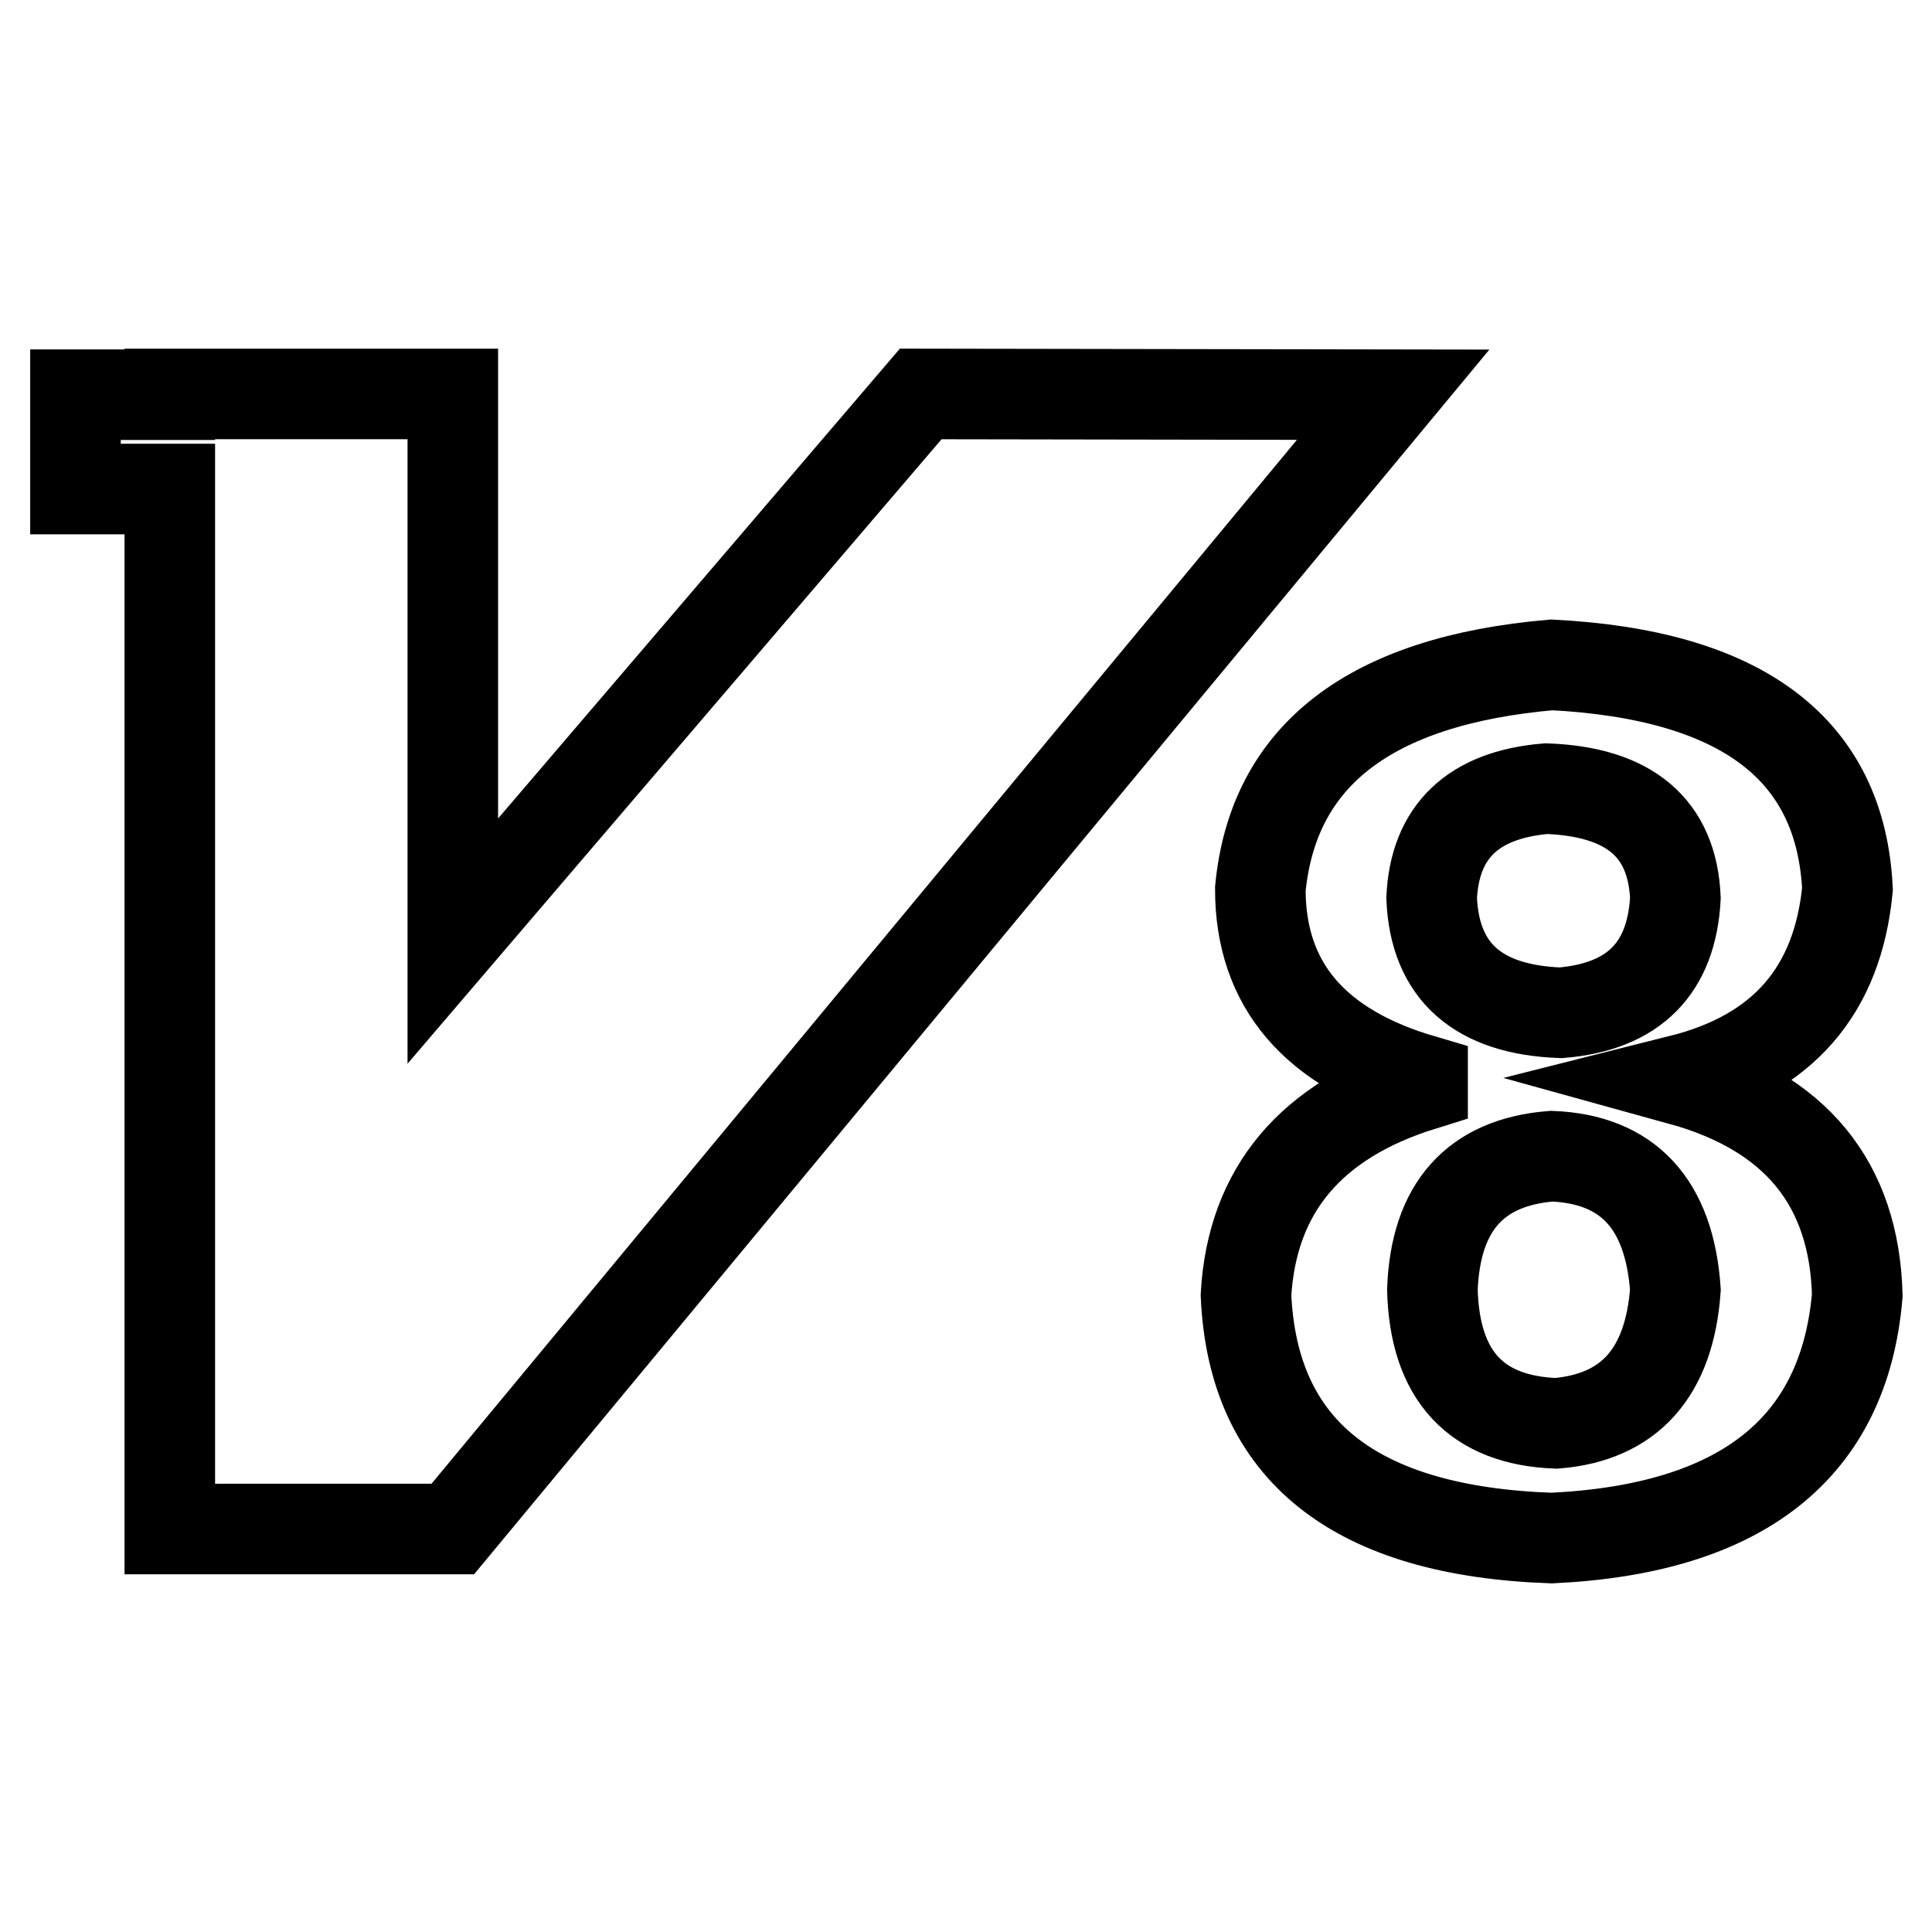
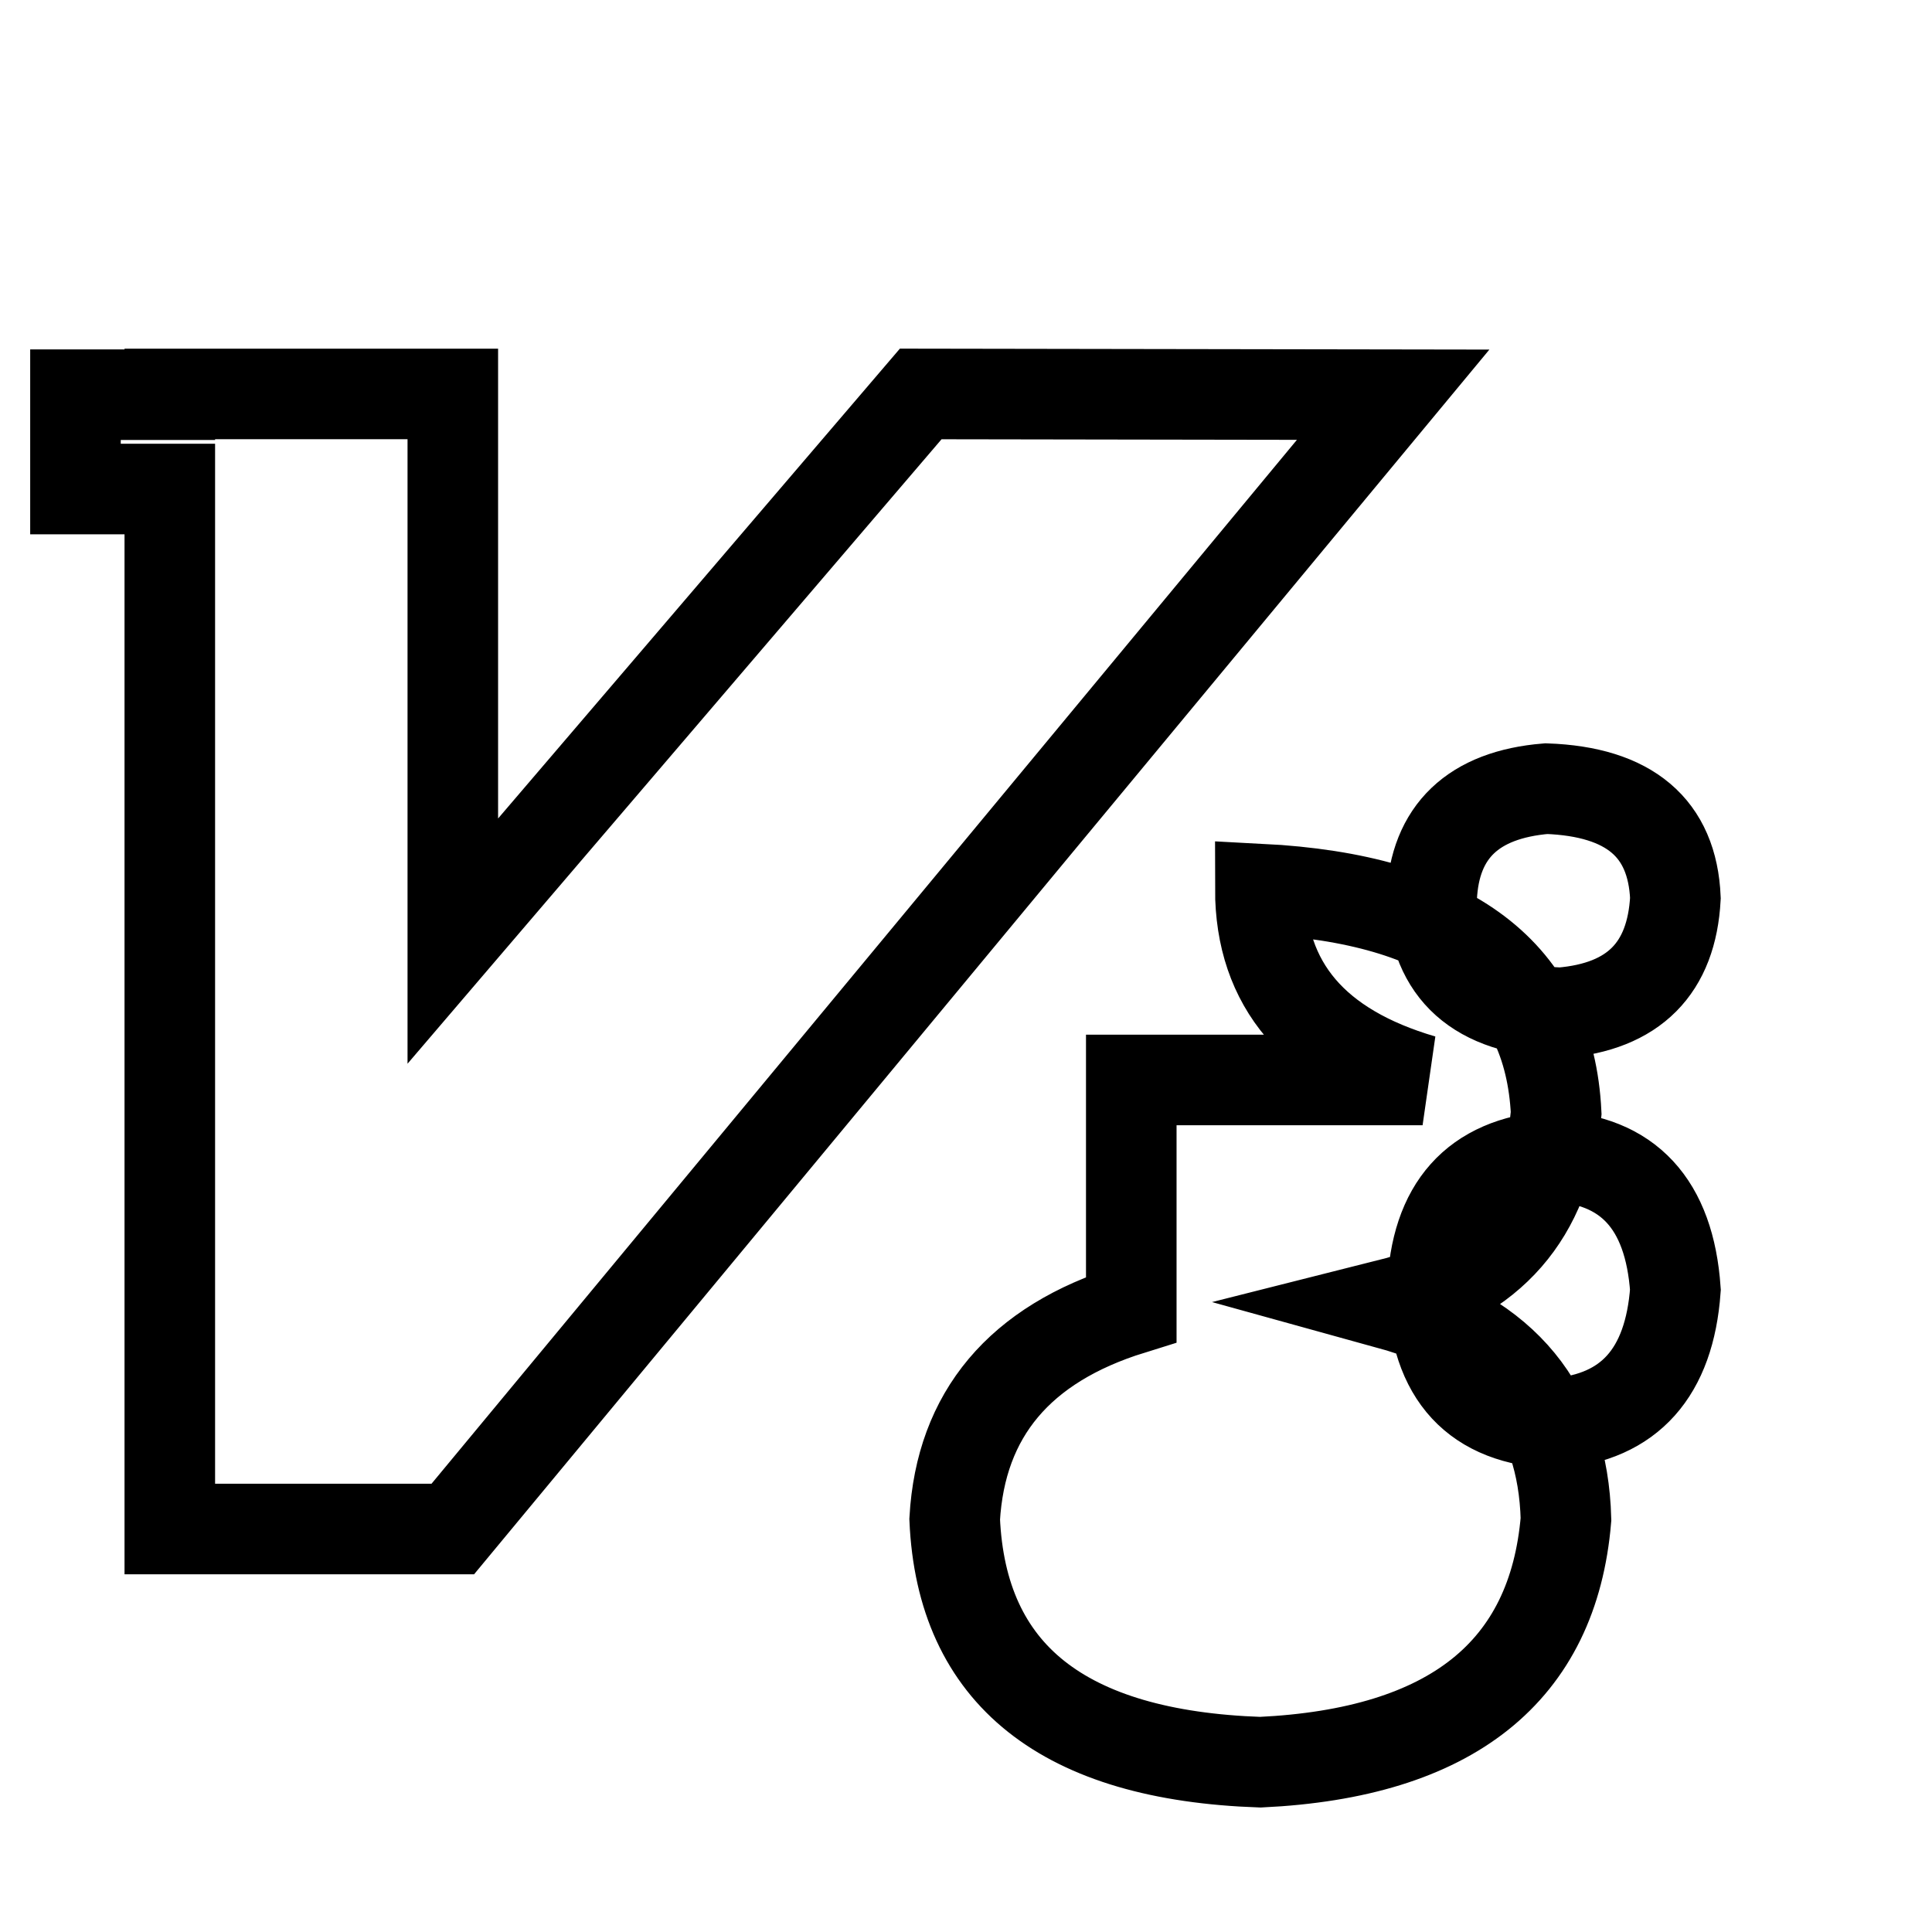
<svg xmlns="http://www.w3.org/2000/svg" version="1.1" x="0px" y="0px" viewBox="0 0 256 256" enable-background="new 0 0 256 256" xml:space="preserve">
  <g>
-     <path stroke-width="12" fill-opacity="0" stroke="#000000" d="M188.5,143.1c-14.3-4.2-21.5-12.6-21.5-25.3c1.7-17.7,14.5-27.6,38.6-29.7c25.3,1.3,38.3,11.2,39.2,29.7 c-1.3,13.5-8.6,21.9-22.1,25.3c15.2,4.2,23,13.7,23.4,28.5c-1.7,20.2-15.2,31-40.5,32.2c-26.1-0.9-39.6-11.6-40.5-32.2 c0.8-13.9,8.6-23.2,23.4-27.8V143.1L188.5,143.1z M206.8,134.2c9.7-0.8,14.7-5.9,15.2-15.2c-0.4-9.3-6.1-14.1-17.1-14.5 c-9.7,0.8-14.8,5.7-15.2,14.5C190.1,128.7,195.8,133.8,206.8,134.2L206.8,134.2z M206.2,188.6c9.7-0.8,15-6.7,15.8-17.7 c-0.8-11.4-6.3-17.3-16.4-17.7c-10.1,0.8-15.4,6.7-15.8,17.7C190.1,182.3,195.6,188.2,206.2,188.6L206.2,188.6z M122,52.2l-62,72.5 V52.2H22.5v0.1H10v12.5h12.5v137.8H60L184.6,52.3L122,52.2z" />
+     <path stroke-width="12" fill-opacity="0" stroke="#000000" d="M188.5,143.1c-14.3-4.2-21.5-12.6-21.5-25.3c25.3,1.3,38.3,11.2,39.2,29.7 c-1.3,13.5-8.6,21.9-22.1,25.3c15.2,4.2,23,13.7,23.4,28.5c-1.7,20.2-15.2,31-40.5,32.2c-26.1-0.9-39.6-11.6-40.5-32.2 c0.8-13.9,8.6-23.2,23.4-27.8V143.1L188.5,143.1z M206.8,134.2c9.7-0.8,14.7-5.9,15.2-15.2c-0.4-9.3-6.1-14.1-17.1-14.5 c-9.7,0.8-14.8,5.7-15.2,14.5C190.1,128.7,195.8,133.8,206.8,134.2L206.8,134.2z M206.2,188.6c9.7-0.8,15-6.7,15.8-17.7 c-0.8-11.4-6.3-17.3-16.4-17.7c-10.1,0.8-15.4,6.7-15.8,17.7C190.1,182.3,195.6,188.2,206.2,188.6L206.2,188.6z M122,52.2l-62,72.5 V52.2H22.5v0.1H10v12.5h12.5v137.8H60L184.6,52.3L122,52.2z" />
  </g>
</svg>